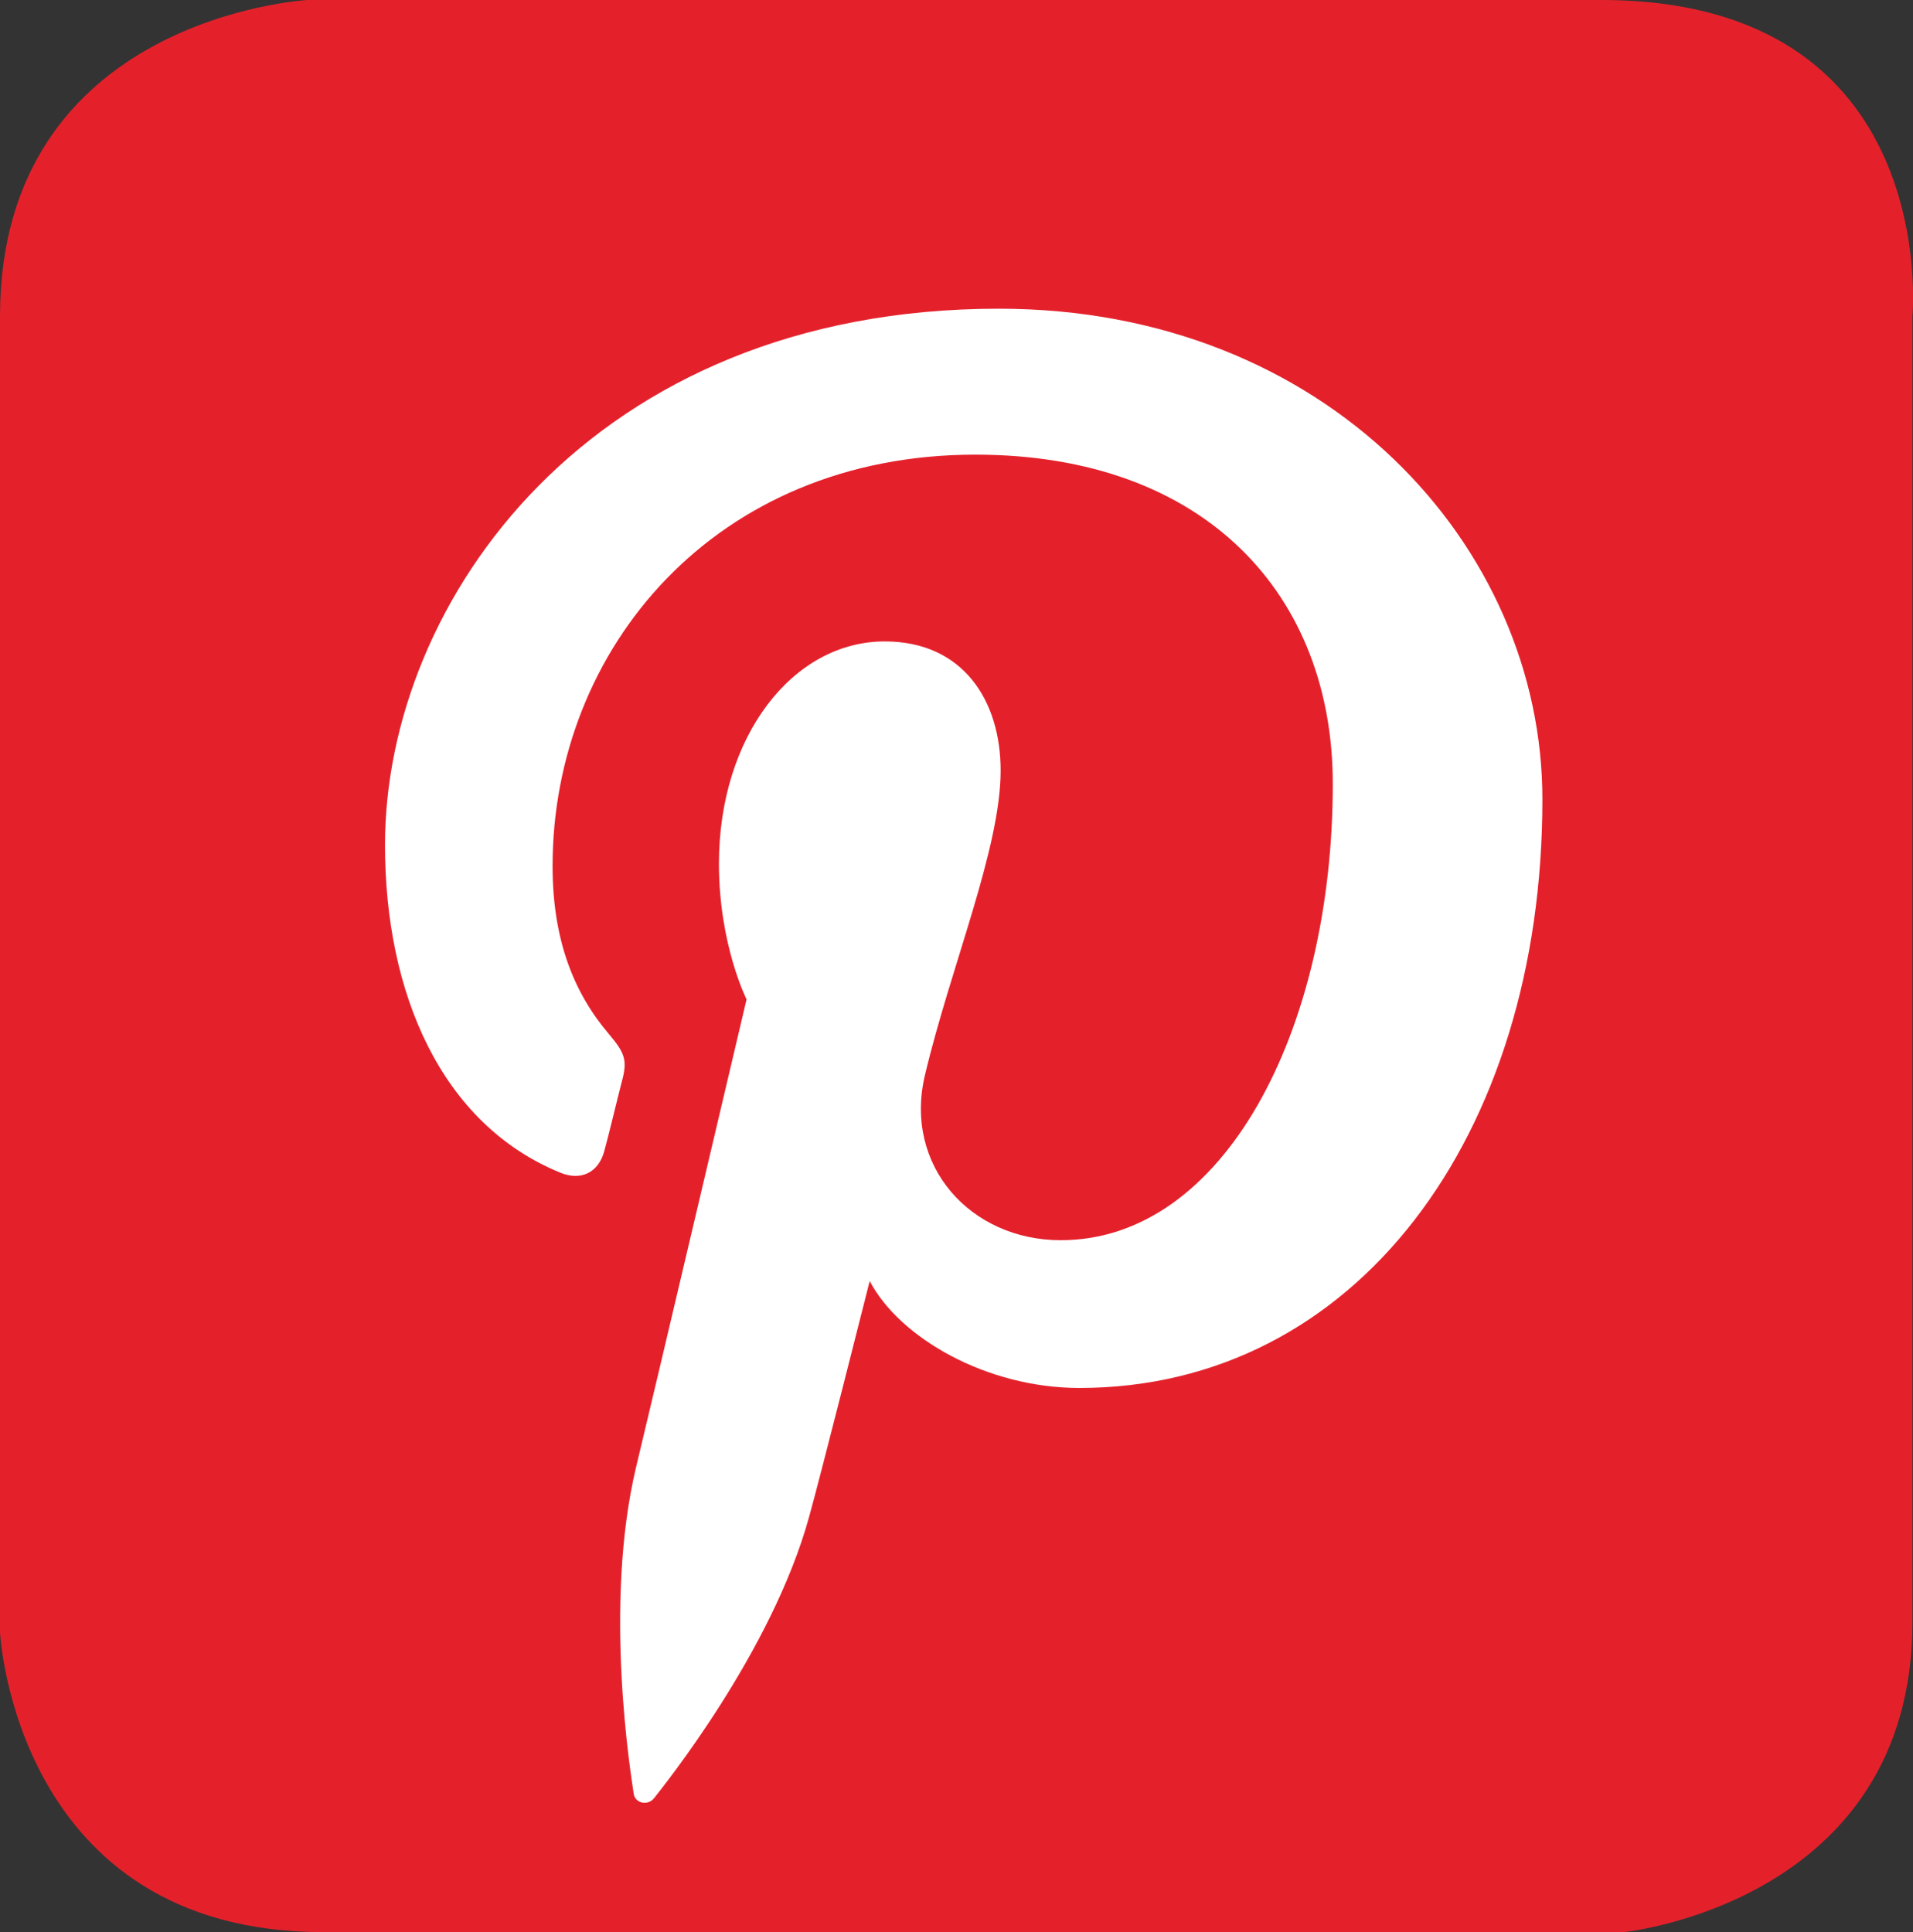
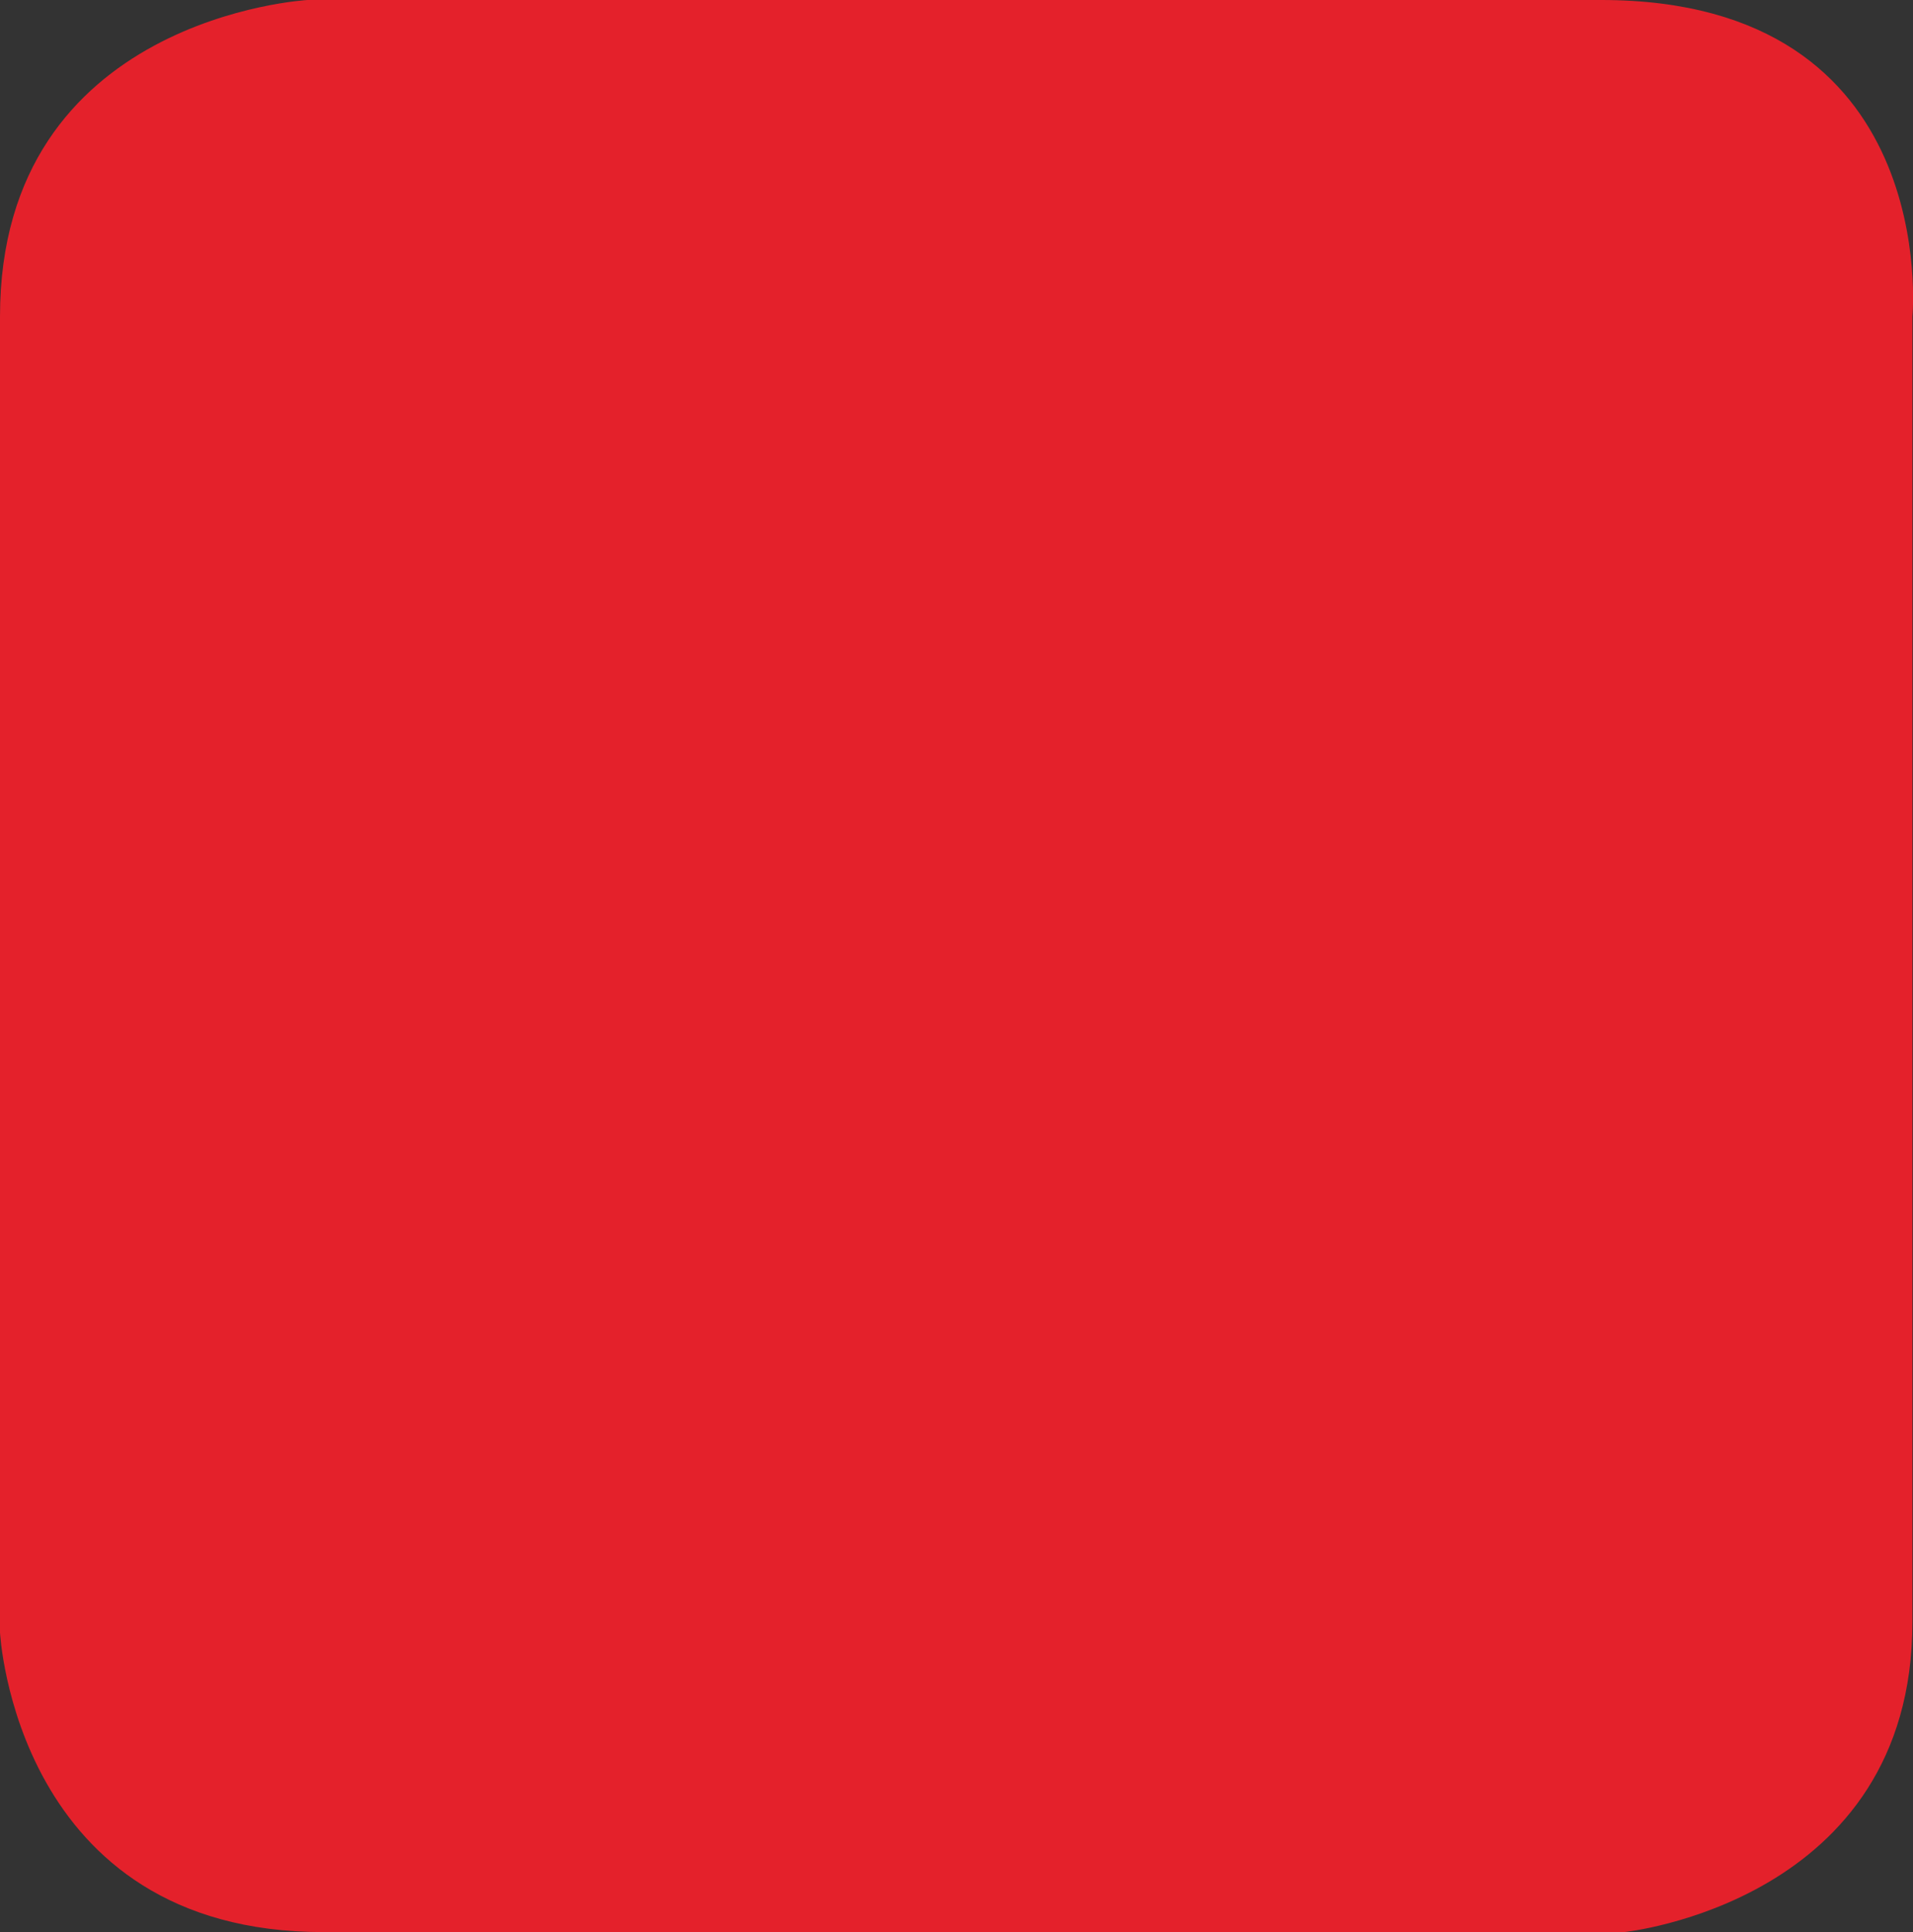
<svg xmlns="http://www.w3.org/2000/svg" version="1" viewBox="0 0 318.5 321.7" enable-background="new 0 0 318.5 321.7">
  <rect x="0" y="0" width="318.5" height="321.7" fill="#333333" stroke="none" />
  <path fill="#E4212B" d="M0 52.7v219.1s2.5 49.9 53.8 49.9h216.6s48-4.9 48-51.6V52.7S323.4 0 266.6 0H51.2S0 2.8 0 52.7z" />
-   <path fill="#fff" d="M166.3 51.4c-67.9 0-102.2 48.7-102.2 89.3 0 24.6 9.3 46.5 29.3 54.6 3.3 1.3 6.2 0 7.2-3.6.7-2.5 2.2-8.8 2.9-11.5 1-3.6.6-4.8-2.1-8-5.8-6.8-9.4-15.6-9.4-28 0-36.1 27-68.5 70.4-68.5 38.4 0 59.5 23.5 59.5 54.8 0 41.2-18.2 76-45.3 76-15 0-26.2-12.4-22.6-27.5 4.3-18.1 12.6-37.7 12.6-50.7 0-11.7-6.3-21.5-19.3-21.5-15.3 0-27.6 15.8-27.6 37 0 13.5 4.6 22.6 4.6 22.6s-15.6 66.3-18.4 77.9c-5.5 23.1-.8 51.5-.4 54.3.2 1.7 2.4 2.1 3.4.8 1.4-1.8 19.6-24.3 25.8-46.8 1.8-6.4 10.1-39.3 10.1-39.3 5 9.5 19.5 17.8 34.9 17.8 46 0 77.1-41.9 77.1-98 0-42.2-35.9-81.7-90.5-81.7z" />
</svg>